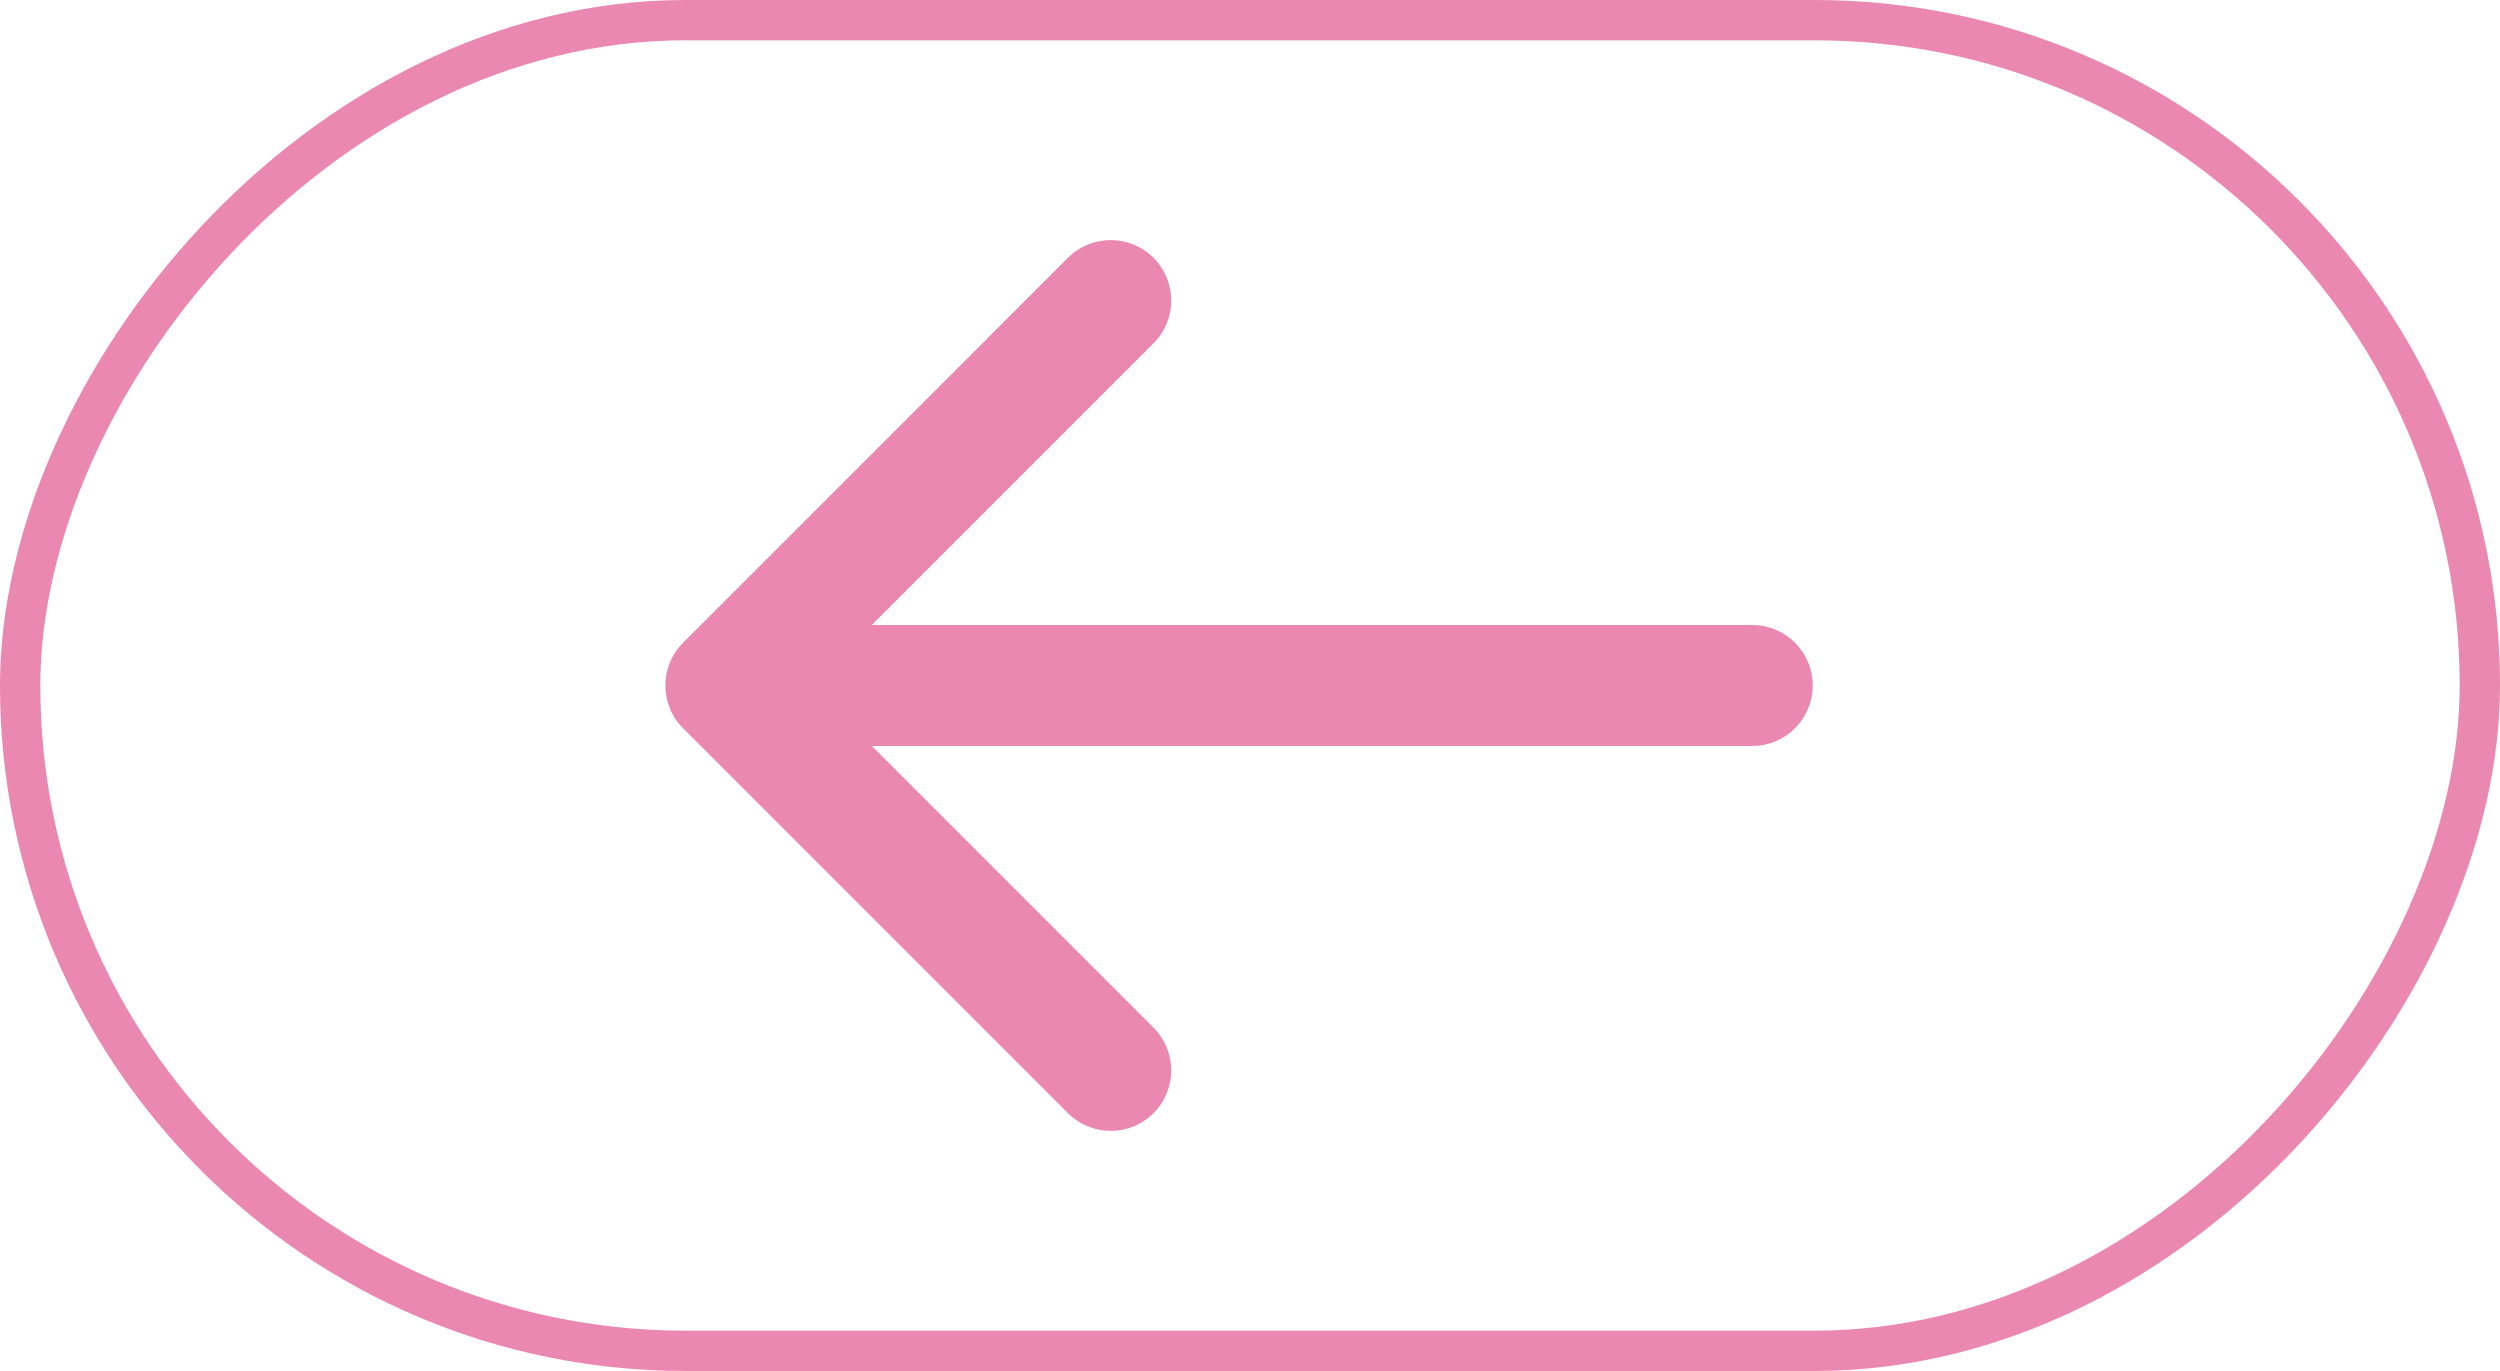
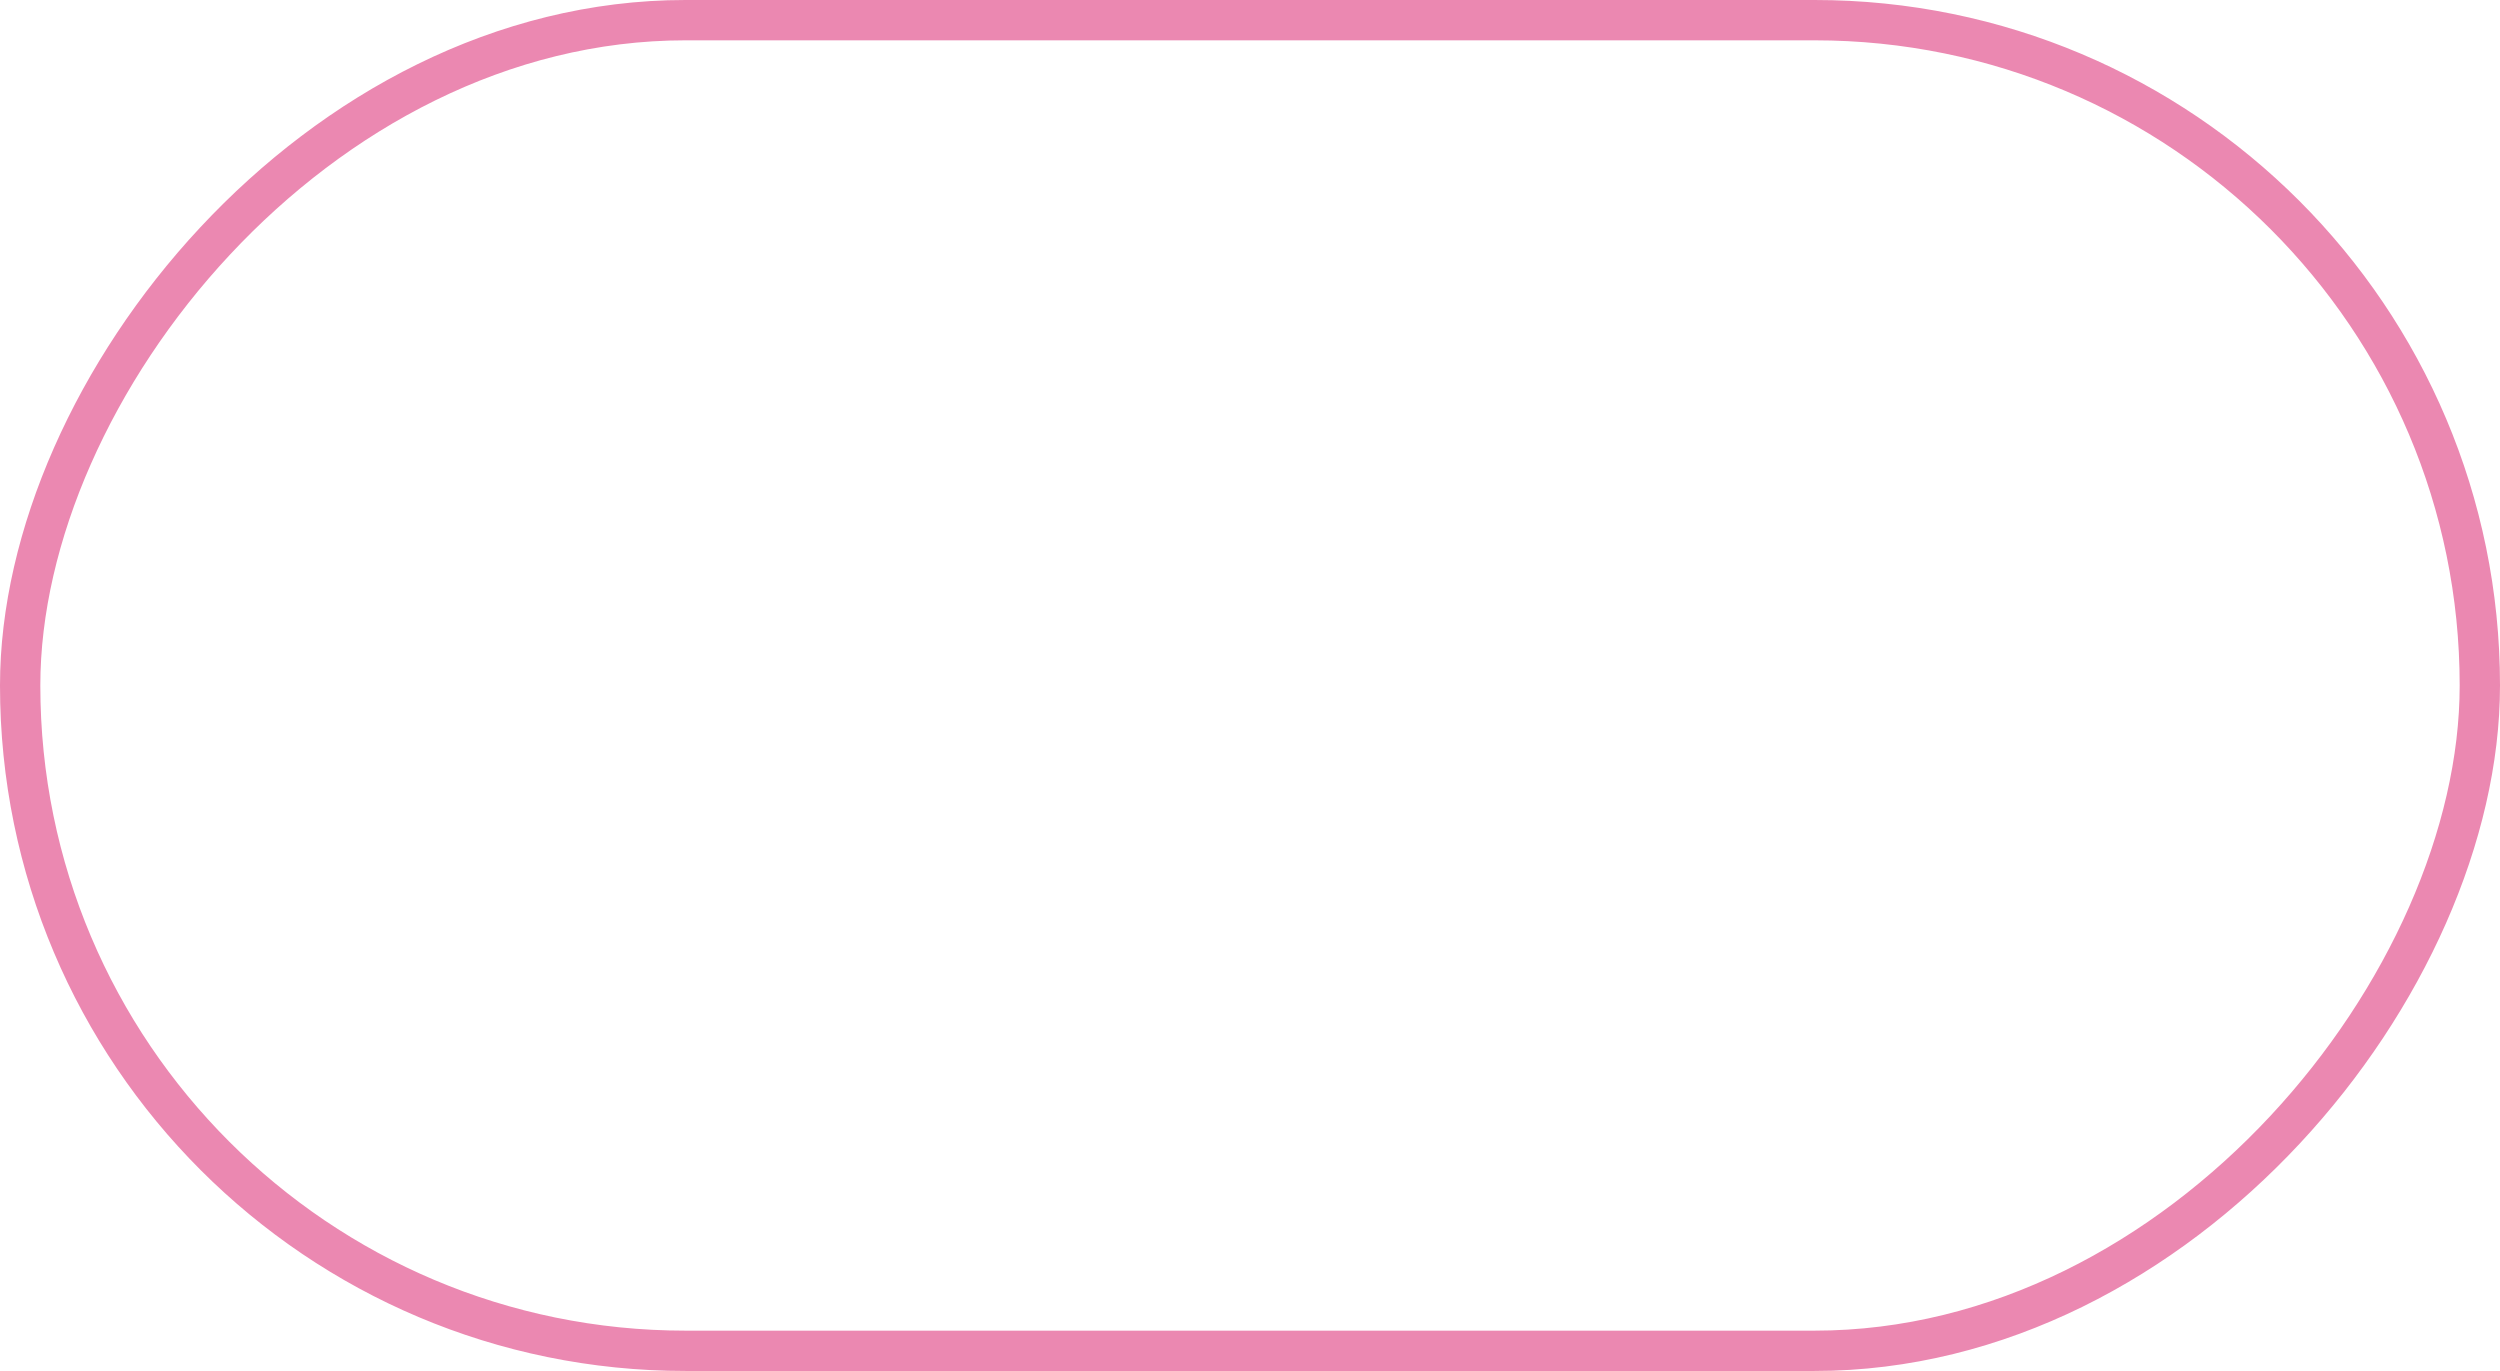
<svg xmlns="http://www.w3.org/2000/svg" width="62" height="34" viewBox="0 0 62 34" fill="none">
  <rect x="-0.5" y="0.5" width="61" height="33" rx="16.5" transform="matrix(-1 0 0 1 61 0)" stroke="#EB88B1" />
-   <path d="M43.456 15.5C44.285 15.5 44.956 16.172 44.956 17C44.956 17.828 44.285 18.5 43.456 18.5V15.5ZM16.94 18.061C16.354 17.475 16.354 16.525 16.94 15.939L26.485 6.393C27.071 5.808 28.021 5.808 28.607 6.393C29.193 6.979 29.193 7.929 28.607 8.515L20.122 17L28.607 25.485C29.193 26.071 29.193 27.021 28.607 27.607C28.021 28.192 27.071 28.192 26.485 27.607L16.94 18.061ZM43.456 17V18.5H18V17V15.5L43.456 15.5V17Z" fill="#EB88B1" />
</svg>